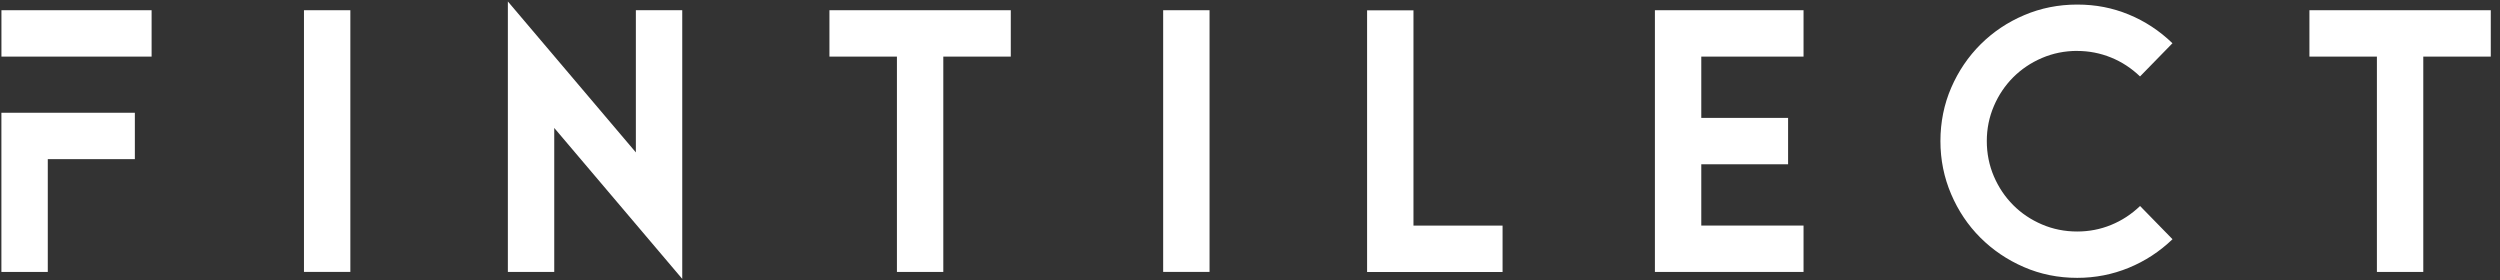
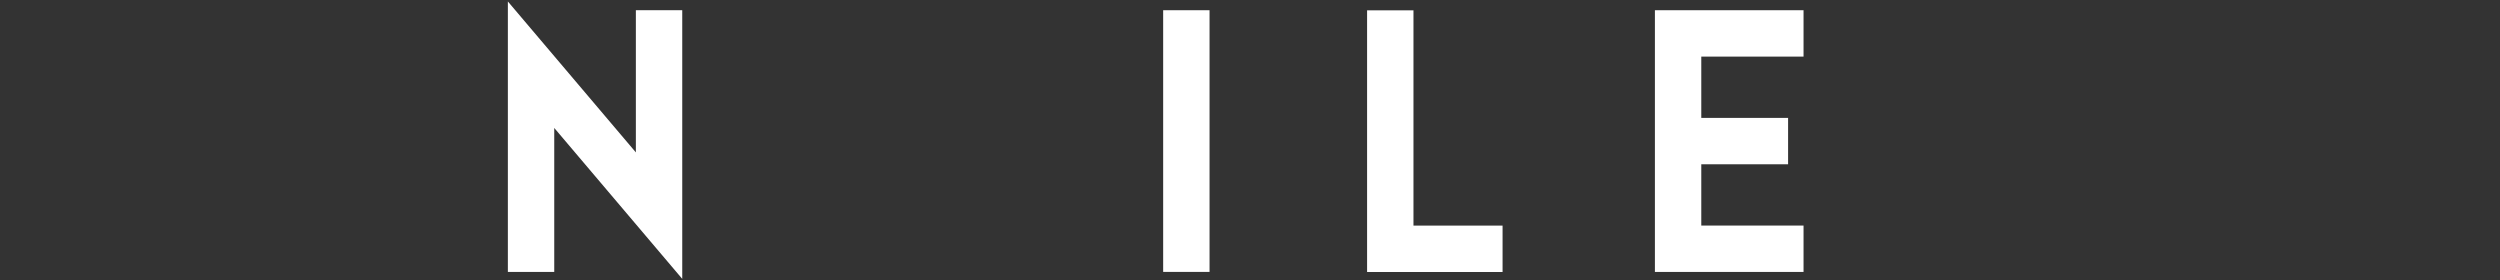
<svg xmlns="http://www.w3.org/2000/svg" width="214" height="24" viewBox="0 0 214 24" fill="none">
  <rect x="0" y="0" width="214" height="24" fill="#333333" stroke="none" />
  <g clip-path="url(#clip0_2452_618)">
-     <path d="M0.123 0.875H12.977V4.845H0.123V0.875ZM0.123 9.652H11.543V13.622H4.09V23.278H0.12V9.652H0.123Z" fill="white" />
-     <path d="M26.02 0.875H29.99V23.275H26.02V0.875Z" fill="white" />
    <path d="M54.43 0.875H58.4V23.872L47.443 10.952V23.275H43.473V0.125L54.43 13.045V0.875Z" fill="white" />
-     <path d="M86.523 0.875V4.845H80.747V23.278H76.777V4.845H71V0.875H86.523Z" fill="white" />
    <path d="M99.567 0.875H103.537V23.275H99.567V0.875Z" fill="white" />
    <path d="M120.99 19.313H128.62V23.283H117.023V0.883H120.993V19.316L120.99 19.313Z" fill="white" />
    <path d="M141.66 0.875H154.383V4.845H145.63V10.092H153.06V14.062H145.63V19.308H154.383V23.278H141.66V0.878V0.875Z" fill="white" />
-     <path d="M177.81 4.357C176.737 4.357 175.73 4.561 174.79 4.964C173.85 5.367 173.03 5.921 172.33 6.617C171.633 7.317 171.08 8.134 170.677 9.077C170.273 10.017 170.07 11.017 170.07 12.077C170.07 13.137 170.273 14.157 170.677 15.097C171.08 16.037 171.633 16.857 172.33 17.557C173.027 18.257 173.847 18.807 174.79 19.211C175.73 19.614 176.737 19.817 177.81 19.817C178.823 19.817 179.79 19.631 180.71 19.254C181.627 18.881 182.457 18.337 183.19 17.634L185.967 20.477C184.863 21.537 183.617 22.351 182.22 22.924C180.823 23.497 179.353 23.784 177.81 23.784C176.18 23.784 174.653 23.474 173.237 22.857C171.817 22.241 170.58 21.401 169.52 20.344C168.46 19.287 167.627 18.044 167.017 16.617C166.407 15.191 166.1 13.677 166.1 12.074C166.1 10.471 166.41 8.917 167.027 7.501C167.643 6.084 168.483 4.844 169.55 3.784C170.617 2.727 171.857 1.894 173.277 1.294C174.693 0.691 176.207 0.391 177.807 0.391C179.407 0.391 180.833 0.674 182.217 1.241C183.597 1.807 184.847 2.627 185.963 3.701L183.187 6.544C182.45 5.837 181.623 5.297 180.707 4.924C179.787 4.551 178.82 4.361 177.807 4.361L177.81 4.357Z" fill="white" />
-     <path d="M213.21 0.875V4.845H207.433V23.278H203.463V4.845H197.687V0.875H213.21Z" fill="white" />
  </g>
  <defs>
    <clipPath id="clip0_2452_618">
      <rect width="214" height="24" fill="white" />
    </clipPath>
  </defs>
</svg>